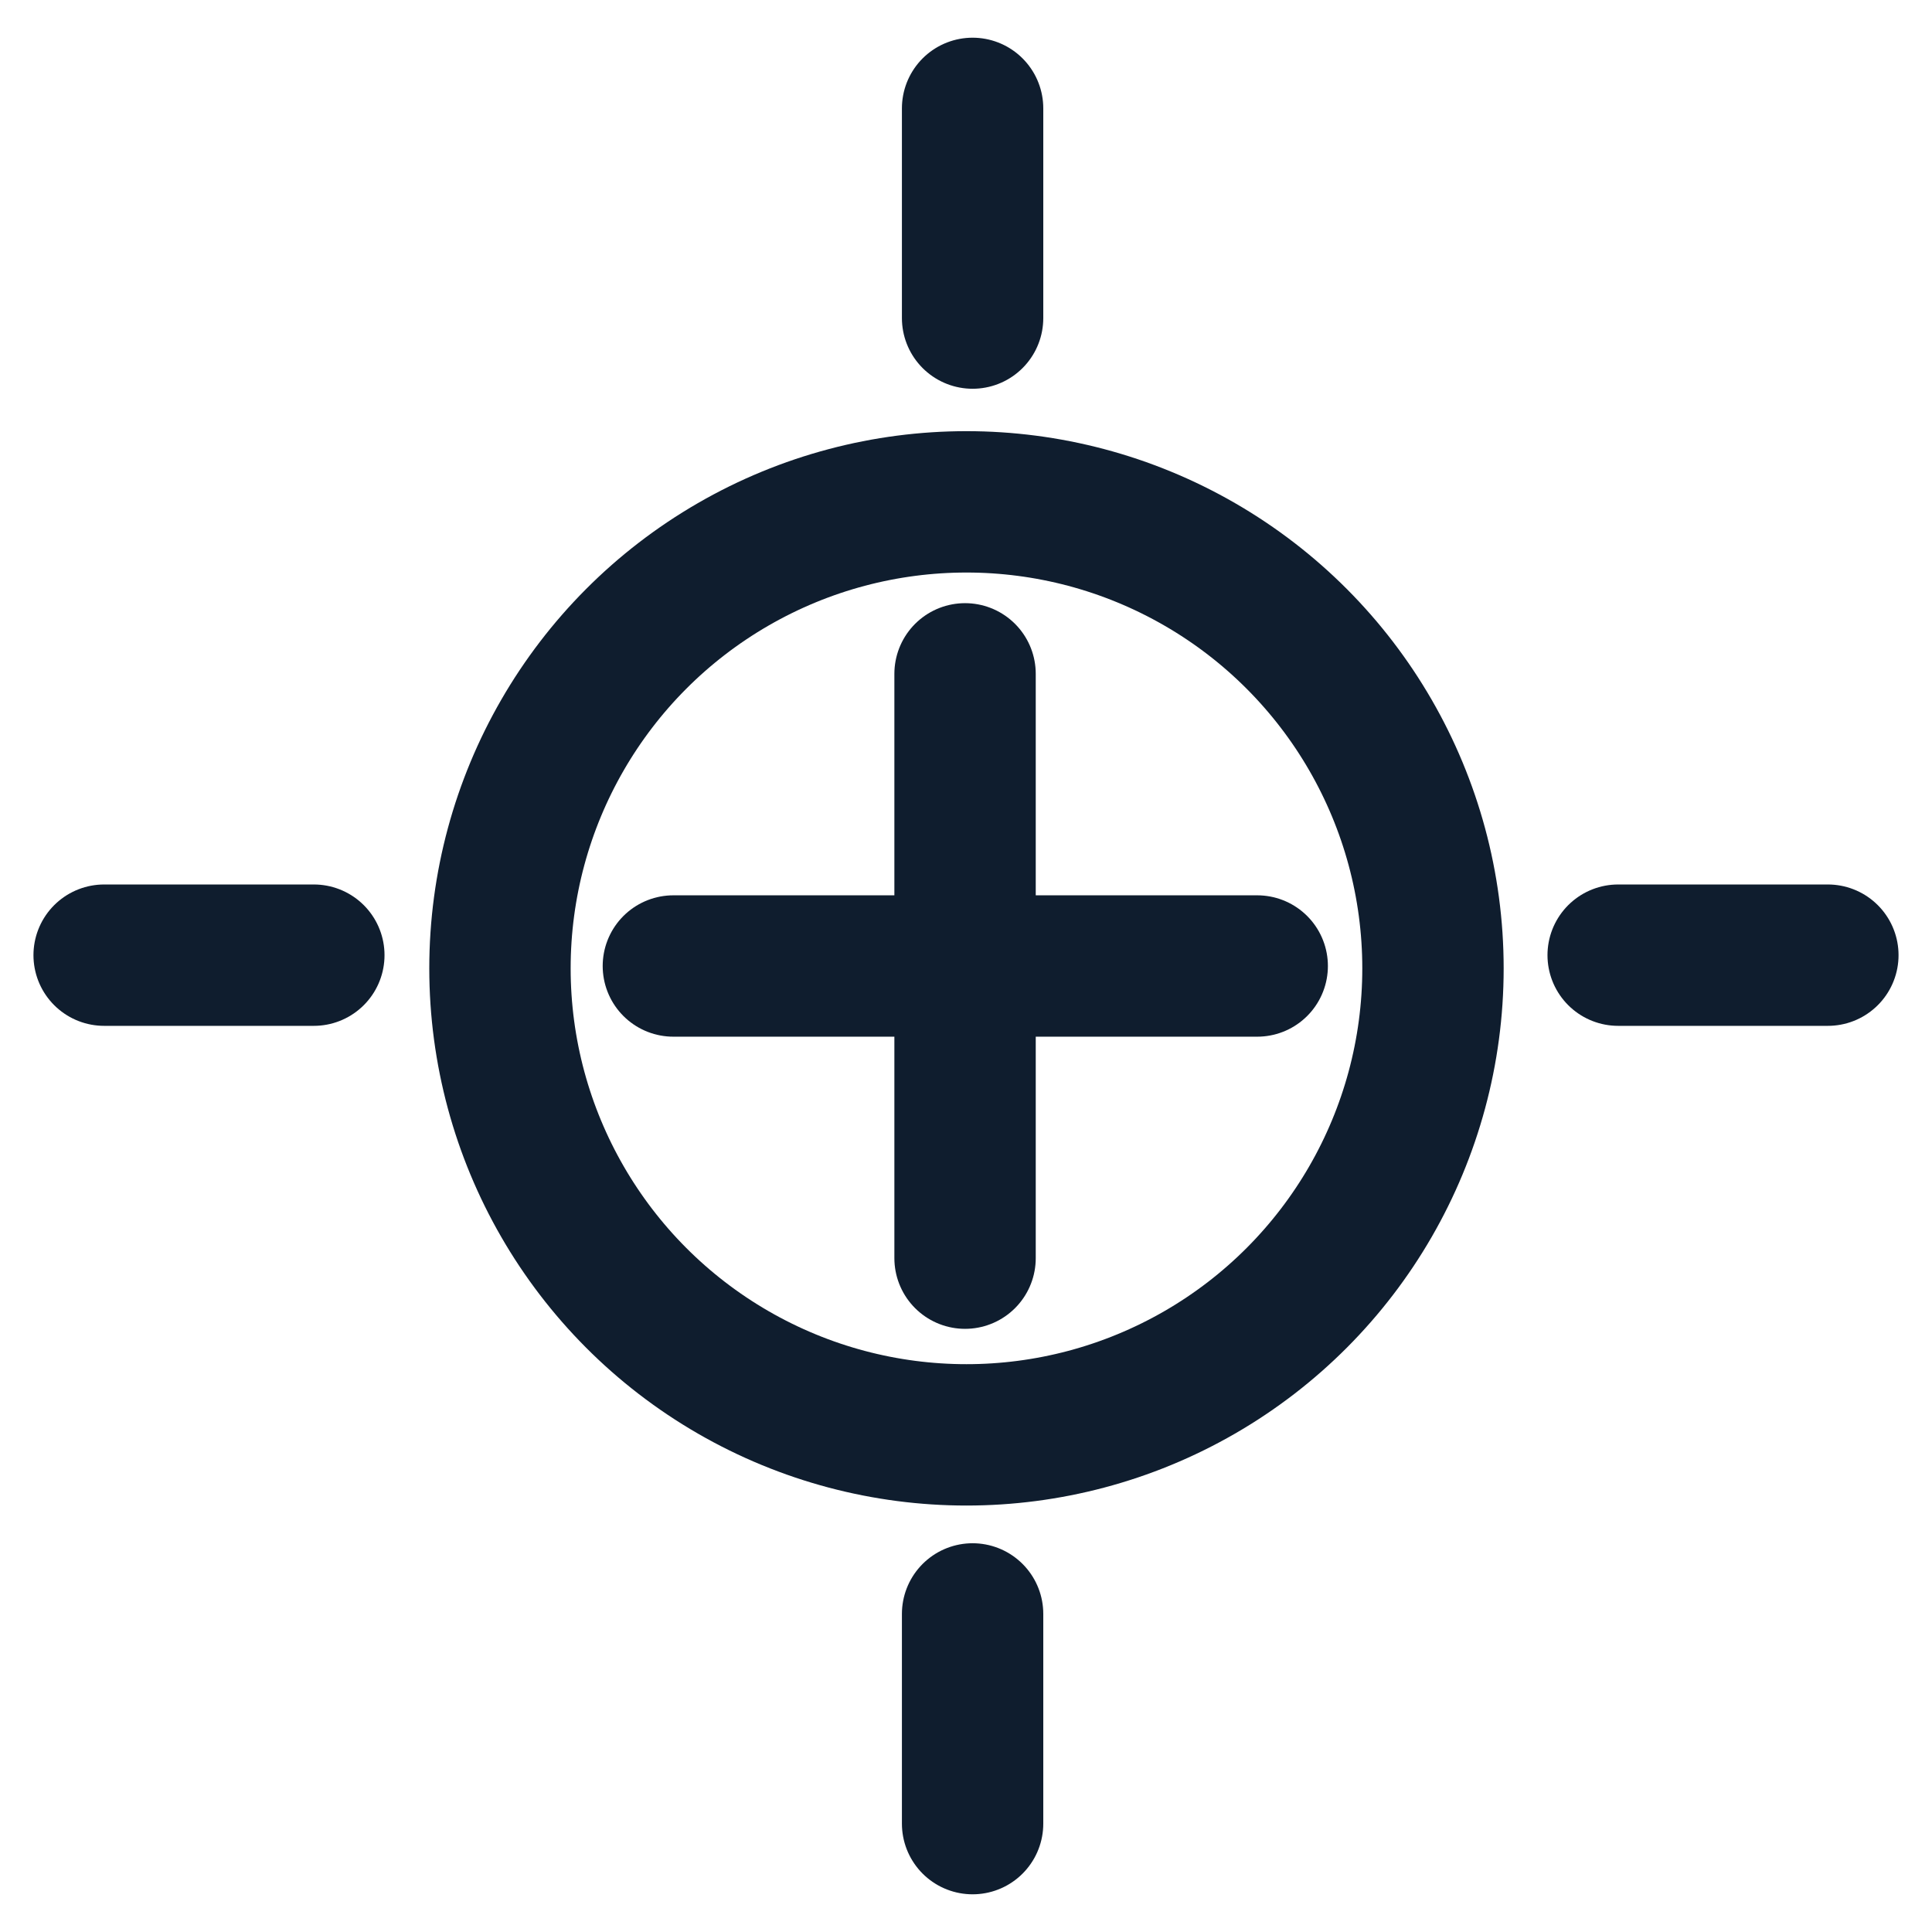
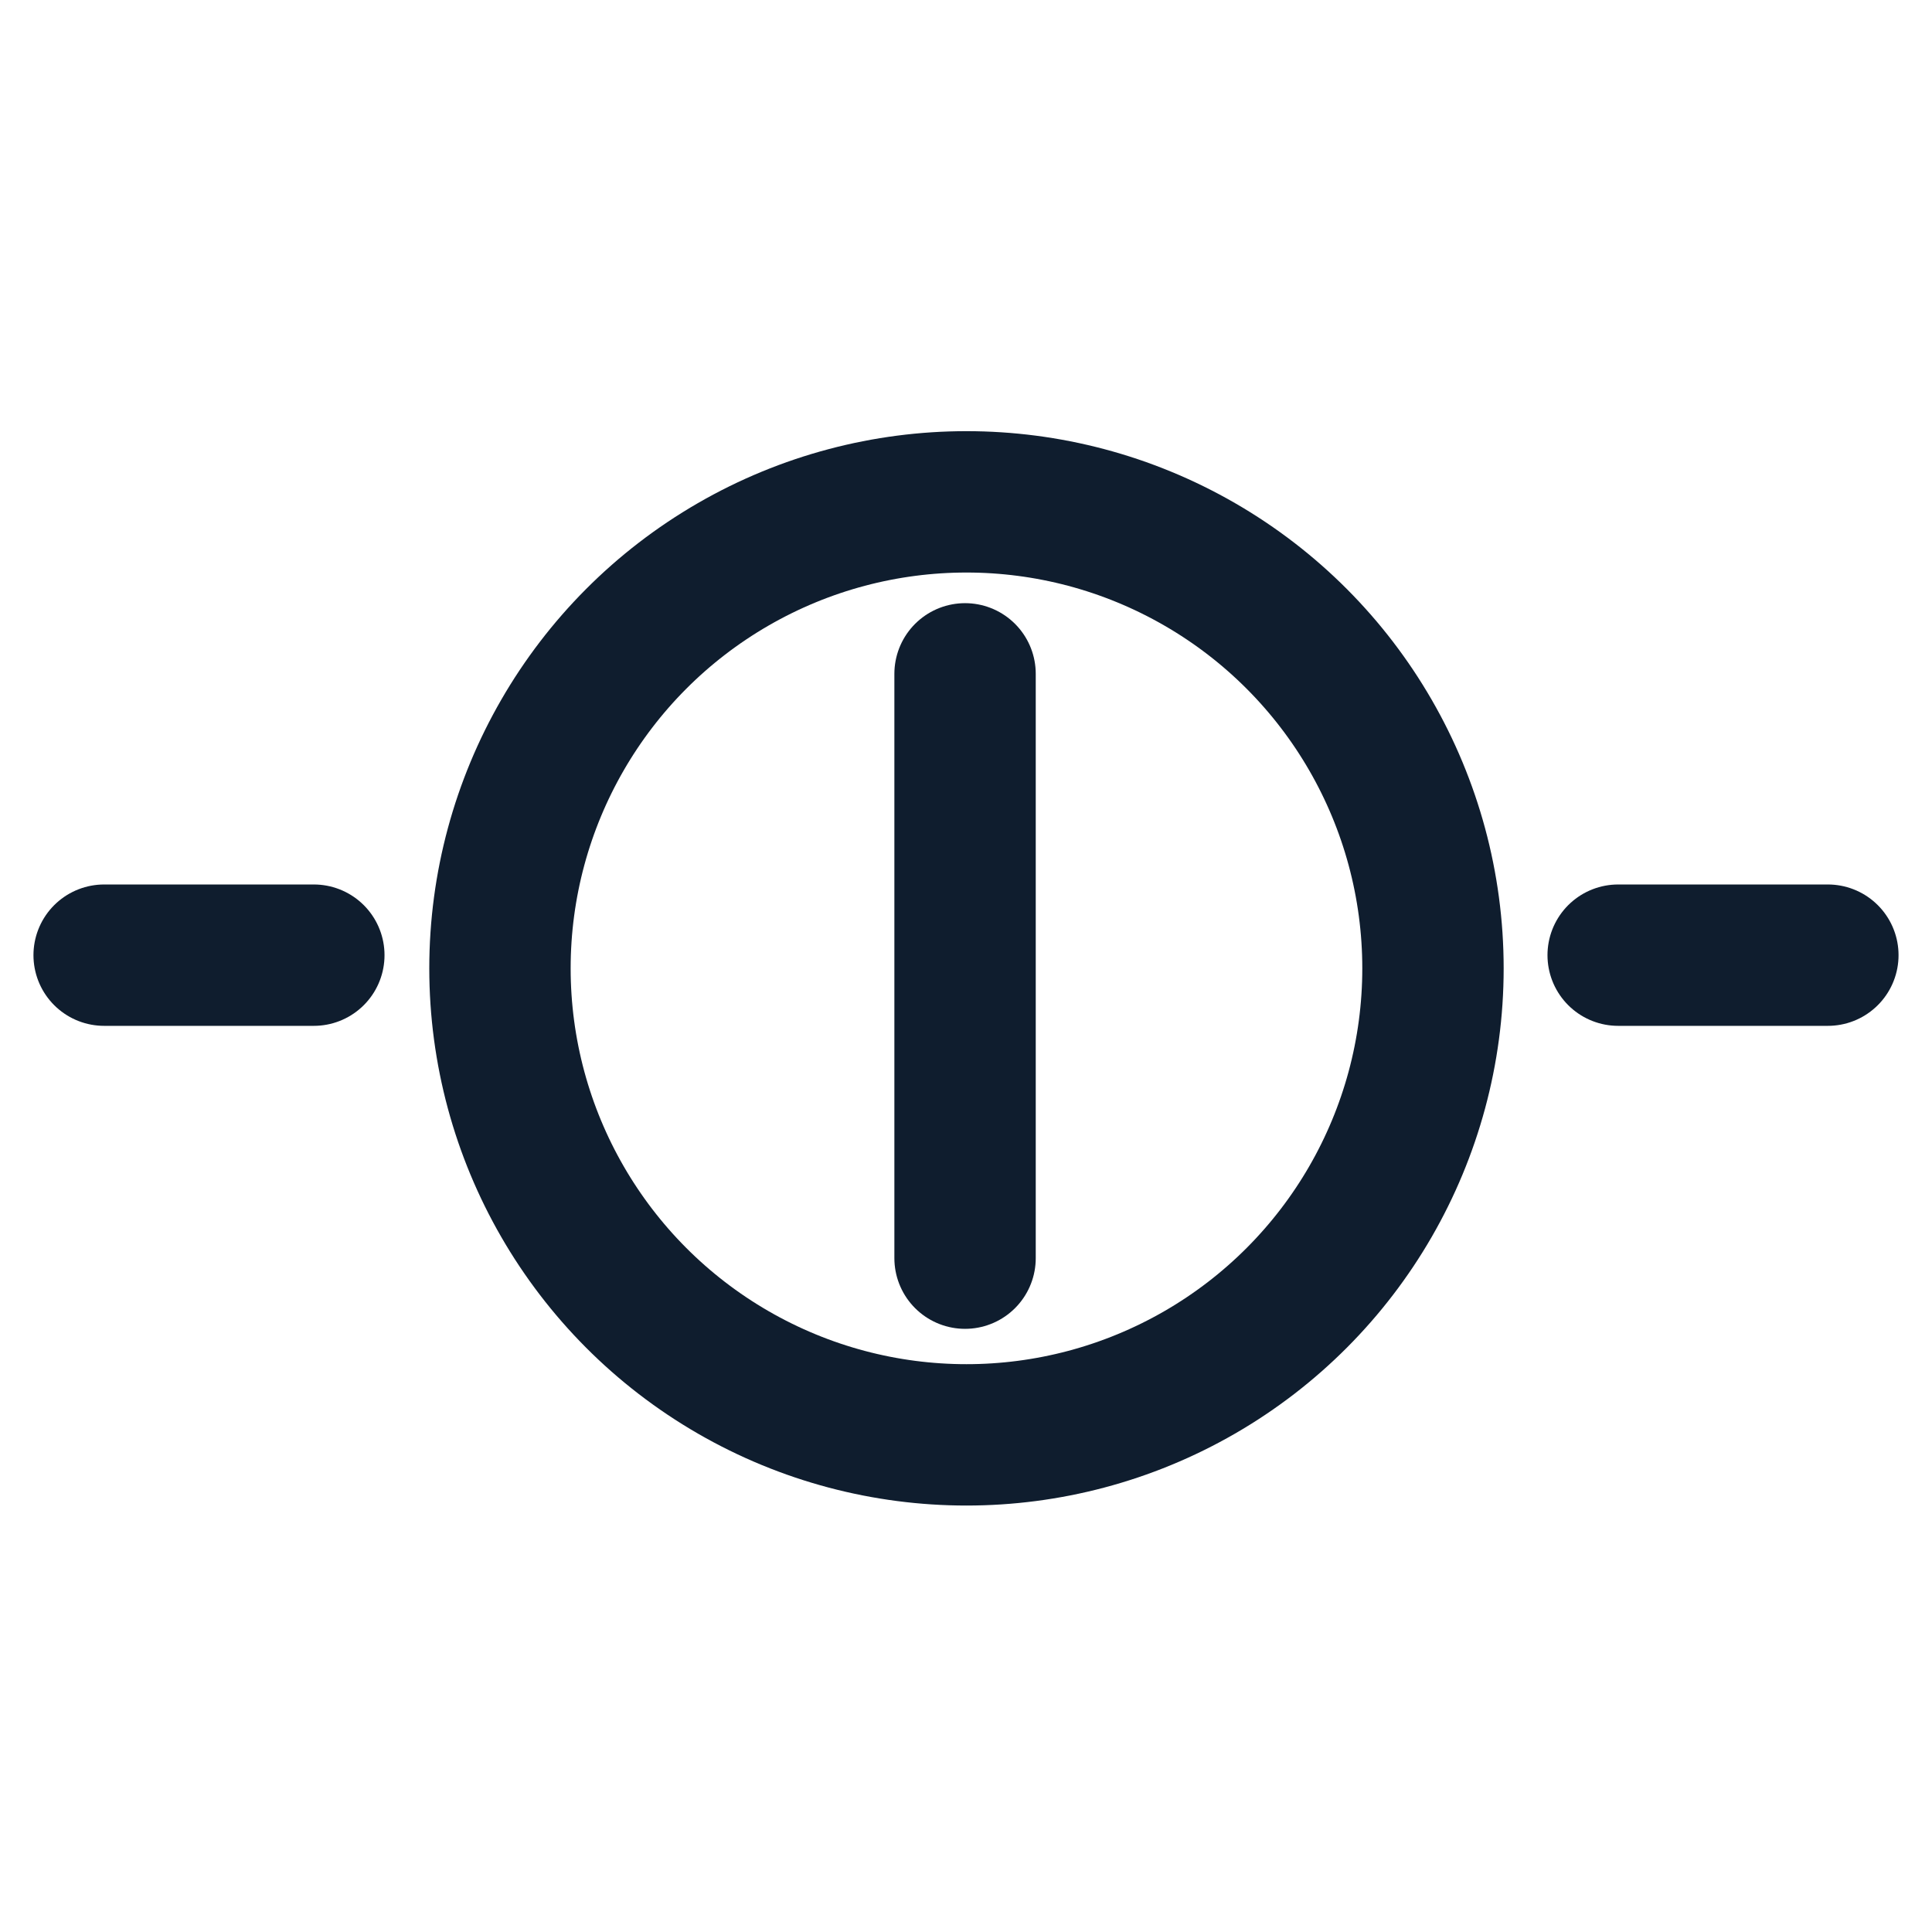
<svg xmlns="http://www.w3.org/2000/svg" id="Calque_1" version="1.1" viewBox="0 0 41 41">
  <defs>
    <style> .st0 { fill: none; stroke: #0f1d2e; stroke-linecap: round; stroke-linejoin: round; stroke-width: 3px; } </style>
  </defs>
  <circle class="st0" cx="20.51" cy="20.55" r="9.9" />
  <line class="st0" x1="20.48" y1="14.3" x2="20.48" y2="26.7" />
-   <line class="st0" x1="26.68" y1="20.5" x2="14.29" y2="20.5" />
  <line class="st0" x1="38.79" y1="20.27" x2="34.34" y2="20.27" />
  <line class="st0" x1="6.66" y1="20.27" x2="2.21" y2="20.27" />
-   <line class="st0" x1="20.64" y1="2.3" x2="20.64" y2="6.75" />
-   <line class="st0" x1="20.64" y1="34.25" x2="20.64" y2="38.7" />
</svg>